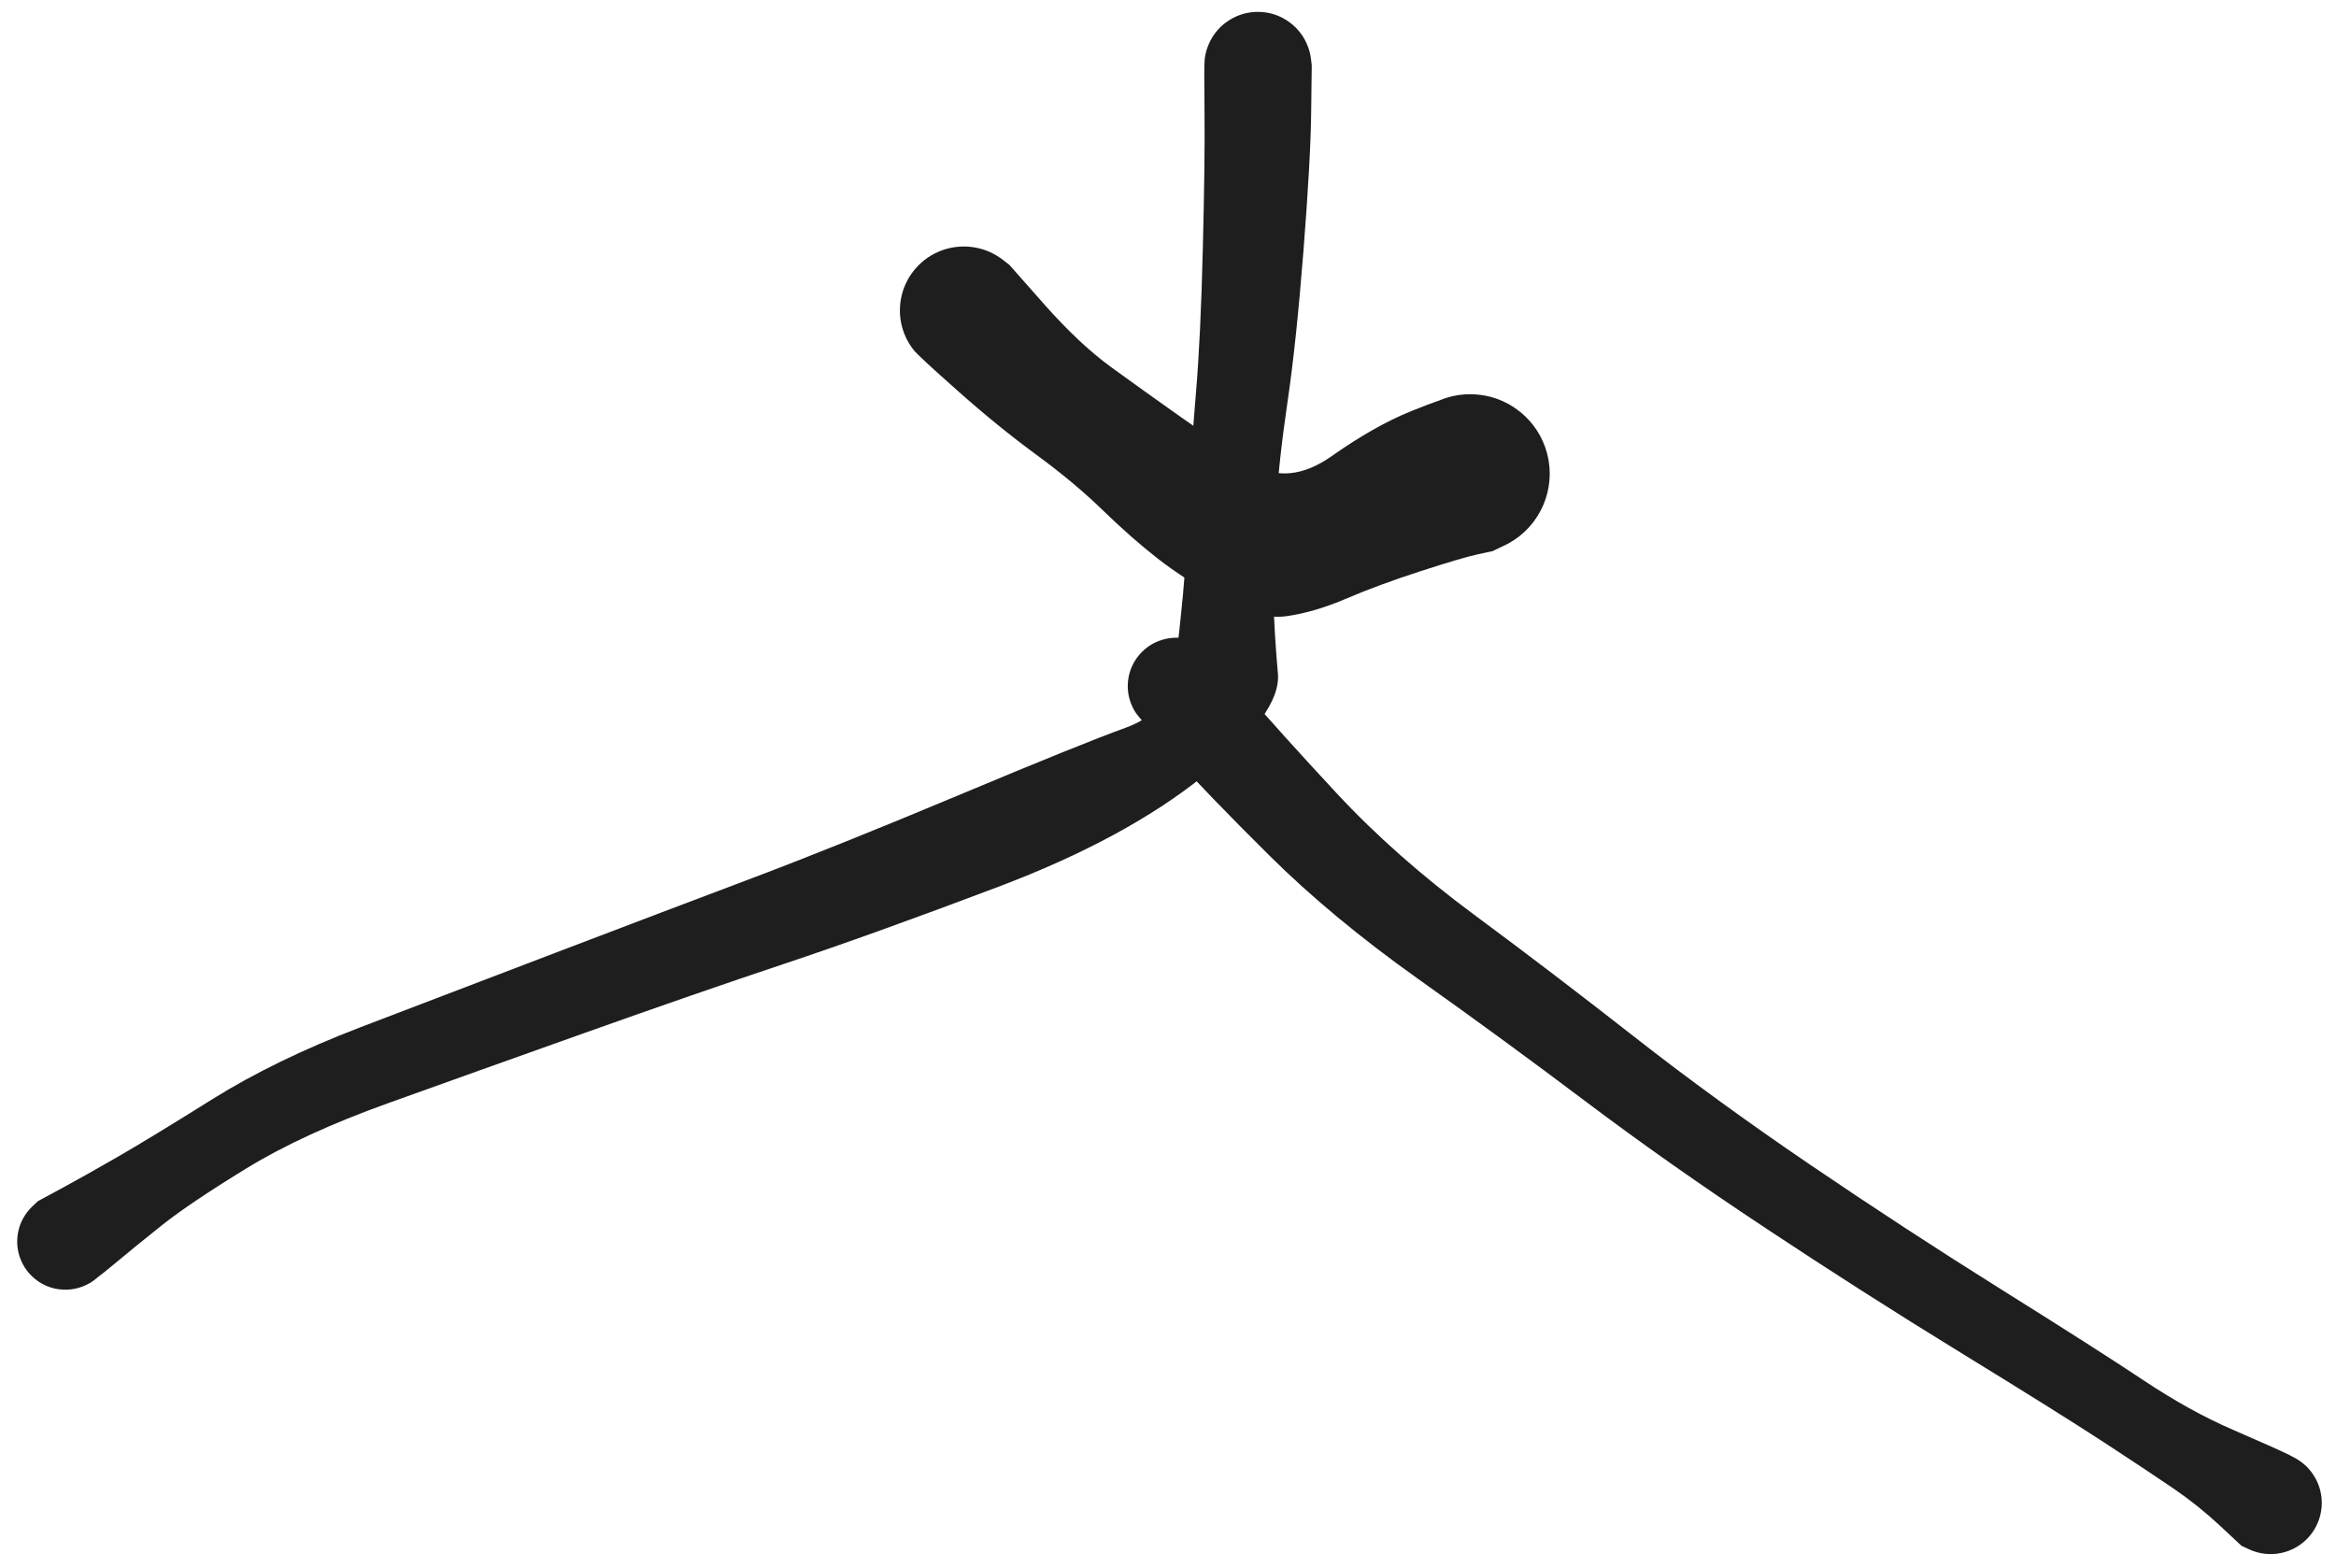
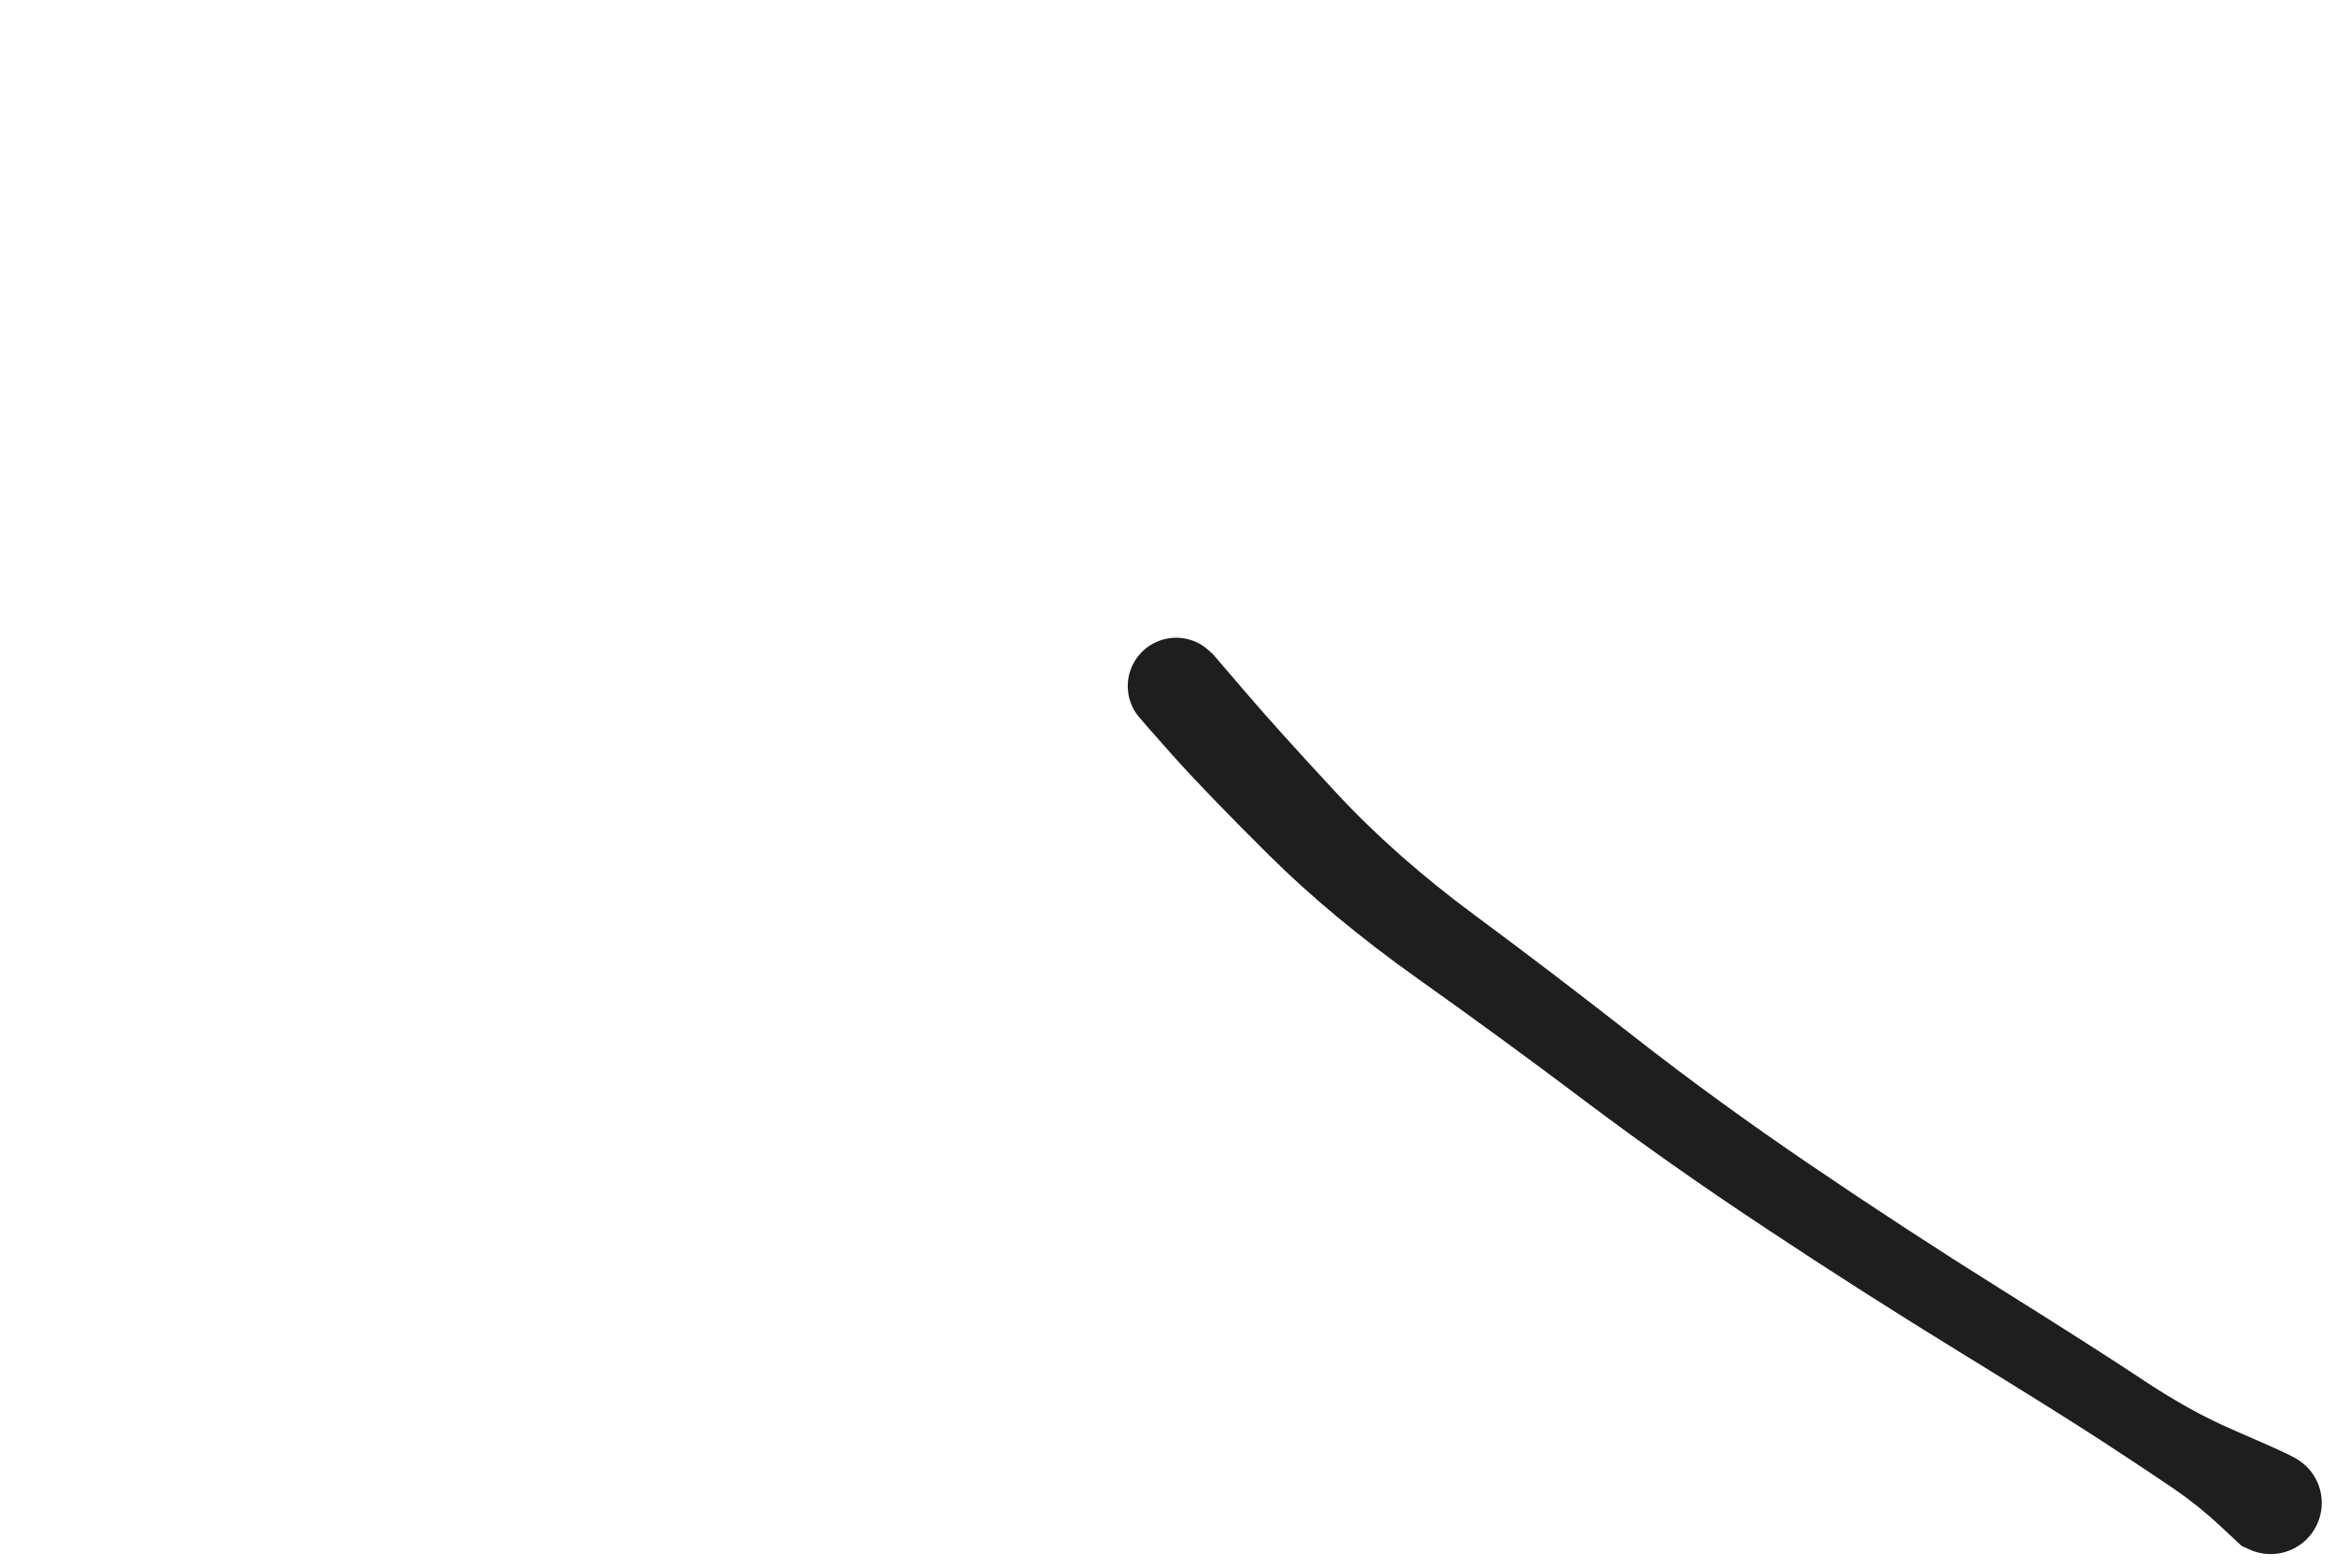
<svg xmlns="http://www.w3.org/2000/svg" version="1.1" viewBox="0 0 357.5 240" width="1072.5" height="720" filter="invert(93%) hue-rotate(180deg)">
  <defs>
    <style class="style-fonts">
      
    </style>
  </defs>
  <g transform="translate(192.5 10) rotate(0 -91.25 90)" stroke="none">
-     <path fill="#1e1e1e" d="M 8.25,0 Q 8.25,0 8.16,7.18 8.08,14.37 6.98,28.40 5.88,42.42 4.56,51.38 3.23,60.34 2.72,68.16 2.22,75.98 2.37,81.49 2.53,87.00 3.07,93.08 3.61,99.16 -8.35,108.77 -20.31,118.38 -39.72,125.71 -59.12,133.04 -72.47,137.49 -85.83,141.95 -102.94,148.04 -120.05,154.13 -133.10,158.82 -146.14,163.50 -154.79,168.80 -163.44,174.10 -167.71,177.49 -171.97,180.89 -175.13,183.53 -178.30,186.18 -179.40,186.68 -180.49,187.19 -181.70,187.32 -182.90,187.45 -184.08,187.20 -185.26,186.94 -186.29,186.31 -187.33,185.69 -188.11,184.77 -188.89,183.85 -189.34,182.73 -189.79,181.60 -189.86,180.40 -189.92,179.19 -189.60,178.02 -189.28,176.86 -188.60,175.86 -187.92,174.86 -186.96,174.13 -186.00,173.40 -184.85,173.01 -183.71,172.62 -182.50,172.62 -181.29,172.62 -180.14,173.01 -179.00,173.39 -178.04,174.13 -177.07,174.86 -176.39,175.86 -175.72,176.86 -175.39,178.02 -175.07,179.19 -175.13,180.39 -175.20,181.60 -175.65,182.72 -176.09,183.85 -176.88,184.77 -177.66,185.69 -178.69,186.31 -179.73,186.93 -180.91,187.19 -182.09,187.45 -183.29,187.32 -184.49,187.19 -185.59,186.69 -186.69,186.18 -187.56,185.35 -188.44,184.52 -189.01,183.45 -189.57,182.38 -189.77,181.19 -189.97,180.00 -189.77,178.80 -189.57,177.61 -189.01,176.54 -188.44,175.47 -187.57,174.64 -186.69,173.81 -186.69,173.81 -186.69,173.81 -183.06,171.85 -179.43,169.88 -174.50,167.04 -169.57,164.20 -159.98,158.20 -150.39,152.21 -137.41,147.23 -124.43,142.25 -107.38,135.76 -90.33,129.26 -77.41,124.39 -64.50,119.52 -45.77,111.68 -27.04,103.83 -20.27,101.38 -13.51,98.92 -12.74,92.72 -11.98,86.52 -11.45,80.89 -10.93,75.26 -10.57,67.01 -10.21,58.77 -9.48,50.21 -8.75,41.66 -8.42,28.02 -8.08,14.37 -8.16,7.18 -8.25,0 -8.13,-0.98 -8.01,-1.97 -7.65,-2.90 -7.30,-3.83 -6.74,-4.65 -6.17,-5.47 -5.43,-6.13 -4.68,-6.78 -3.80,-7.25 -2.92,-7.71 -1.95,-7.95 -0.99,-8.18 0.00,-8.18 0.99,-8.18 1.96,-7.95 2.92,-7.71 3.80,-7.25 4.68,-6.78 5.43,-6.12 6.17,-5.47 6.74,-4.65 7.30,-3.83 7.65,-2.90 8.01,-1.97 8.13,-0.98 8.25,0.00 8.25,0.00 L 8.25,0 Z" />
-   </g>
+     </g>
  <g transform="translate(180 105) rotate(0 83.75 62.5)" stroke="none">
    <path fill="#1e1e1e" d="M 5.61,-4.91 Q 5.61,-4.91 10.58,0.88 15.55,6.69 24.54,16.37 33.54,26.05 45.57,34.96 57.61,43.87 70.12,53.67 82.64,63.47 97.10,73.29 111.55,83.11 126.28,92.33 141.02,101.55 148.09,106.26 155.17,110.97 161.70,113.79 168.22,116.62 170.08,117.52 171.95,118.43 172.88,119.31 173.81,120.20 174.41,121.33 175.01,122.46 175.22,123.73 175.43,125.00 175.22,126.26 175.01,127.53 174.41,128.66 173.81,129.79 172.88,130.68 171.95,131.56 170.78,132.10 169.62,132.64 168.34,132.78 167.07,132.91 165.81,132.64 164.56,132.36 163.46,131.70 162.36,131.04 161.53,130.06 160.70,129.08 160.22,127.89 159.75,126.70 159.68,125.42 159.61,124.14 159.95,122.90 160.30,121.66 161.02,120.60 161.74,119.54 162.76,118.76 163.78,117.99 165.00,117.58 166.21,117.17 167.50,117.17 168.78,117.17 170.00,117.58 171.21,117.99 172.23,118.77 173.25,119.54 173.97,120.60 174.69,121.67 175.04,122.90 175.38,124.14 175.31,125.42 175.24,126.70 174.76,127.89 174.29,129.09 173.46,130.06 172.63,131.04 171.53,131.70 170.43,132.36 169.18,132.64 167.92,132.91 166.65,132.78 165.37,132.64 164.21,132.10 163.04,131.56 163.04,131.56 163.04,131.56 159.73,128.47 156.42,125.39 152.72,122.85 149.02,120.32 142.03,115.75 135.04,111.19 120.05,101.99 105.06,92.79 90.17,82.92 75.28,73.06 62.72,63.60 50.17,54.14 37.02,44.80 23.88,35.46 14.22,25.88 4.57,16.30 -0.52,10.61 -5.61,4.91 -6.12,4.17 -6.63,3.42 -6.94,2.58 -7.26,1.74 -7.36,0.84 -7.46,-0.04 -7.35,-0.93 -7.23,-1.83 -6.91,-2.67 -6.58,-3.51 -6.07,-4.24 -5.55,-4.98 -4.88,-5.57 -4.20,-6.17 -3.40,-6.58 -2.60,-6.99 -1.72,-7.20 -0.85,-7.41 0.04,-7.41 0.94,-7.40 1.81,-7.18 2.69,-6.96 3.48,-6.54 4.27,-6.11 4.94,-5.51 5.61,-4.91 5.61,-4.91 L 5.61,-4.91 Z" />
  </g>
  <g transform="translate(147.5 47.5) rotate(0 38.75 18.75)" stroke="none">
-     <path fill="#1e1e1e" d="M 6.97,-6.97 Q 6.97,-6.97 12.36,-0.87 17.76,5.21 22.54,8.68 27.32,12.15 32.90,16.10 38.48,20.06 44.11,23.49 49.74,26.91 56.29,22.31 62.83,17.70 68.46,15.42 74.09,13.14 76.07,12.91 78.05,12.68 80.00,13.09 81.95,13.50 83.67,14.51 85.39,15.52 86.70,17.03 88.00,18.54 88.76,20.39 89.51,22.23 89.64,24.23 89.77,26.22 89.25,28.14 88.73,30.07 87.63,31.73 86.53,33.39 84.95,34.62 83.37,35.84 81.49,36.49 79.60,37.15 77.61,37.16 75.61,37.18 73.71,36.56 71.82,35.94 70.22,34.75 68.62,33.56 67.48,31.92 66.35,30.27 65.80,28.36 65.25,26.44 65.34,24.45 65.43,22.45 66.15,20.59 66.87,18.73 68.15,17.20 69.43,15.67 71.13,14.62 72.83,13.58 74.77,13.13 76.72,12.69 78.70,12.89 80.69,13.08 82.51,13.90 84.32,14.73 85.78,16.09 87.25,17.44 88.20,19.20 89.15,20.95 89.49,22.92 89.83,24.88 89.52,26.86 89.22,28.83 88.30,30.60 87.38,32.37 85.94,33.76 84.51,35.14 82.70,35.99 80.90,36.85 80.90,36.85 80.90,36.85 78.65,37.33 76.39,37.81 69.93,39.90 63.47,41.99 58.57,44.09 53.67,46.19 49.42,46.79 45.18,47.39 39.46,44.27 33.74,41.15 29.69,37.99 25.65,34.83 21.29,30.60 16.94,26.37 11.09,22.08 5.23,17.78 -0.86,12.37 -6.97,6.97 -7.70,6.03 -8.43,5.09 -8.92,4.01 -9.41,2.93 -9.62,1.76 -9.84,0.59 -9.76,-0.59 -9.69,-1.77 -9.34,-2.91 -8.98,-4.04 -8.37,-5.06 -7.75,-6.07 -6.91,-6.92 -6.07,-7.76 -5.06,-8.37 -4.04,-8.98 -2.91,-9.34 -1.77,-9.69 -0.59,-9.76 0.59,-9.83 1.76,-9.62 2.93,-9.41 4.01,-8.92 5.10,-8.43 6.03,-7.70 6.97,-6.96 6.97,-6.97 L 6.97,-6.97 Z" />
-   </g>
+     </g>
</svg>